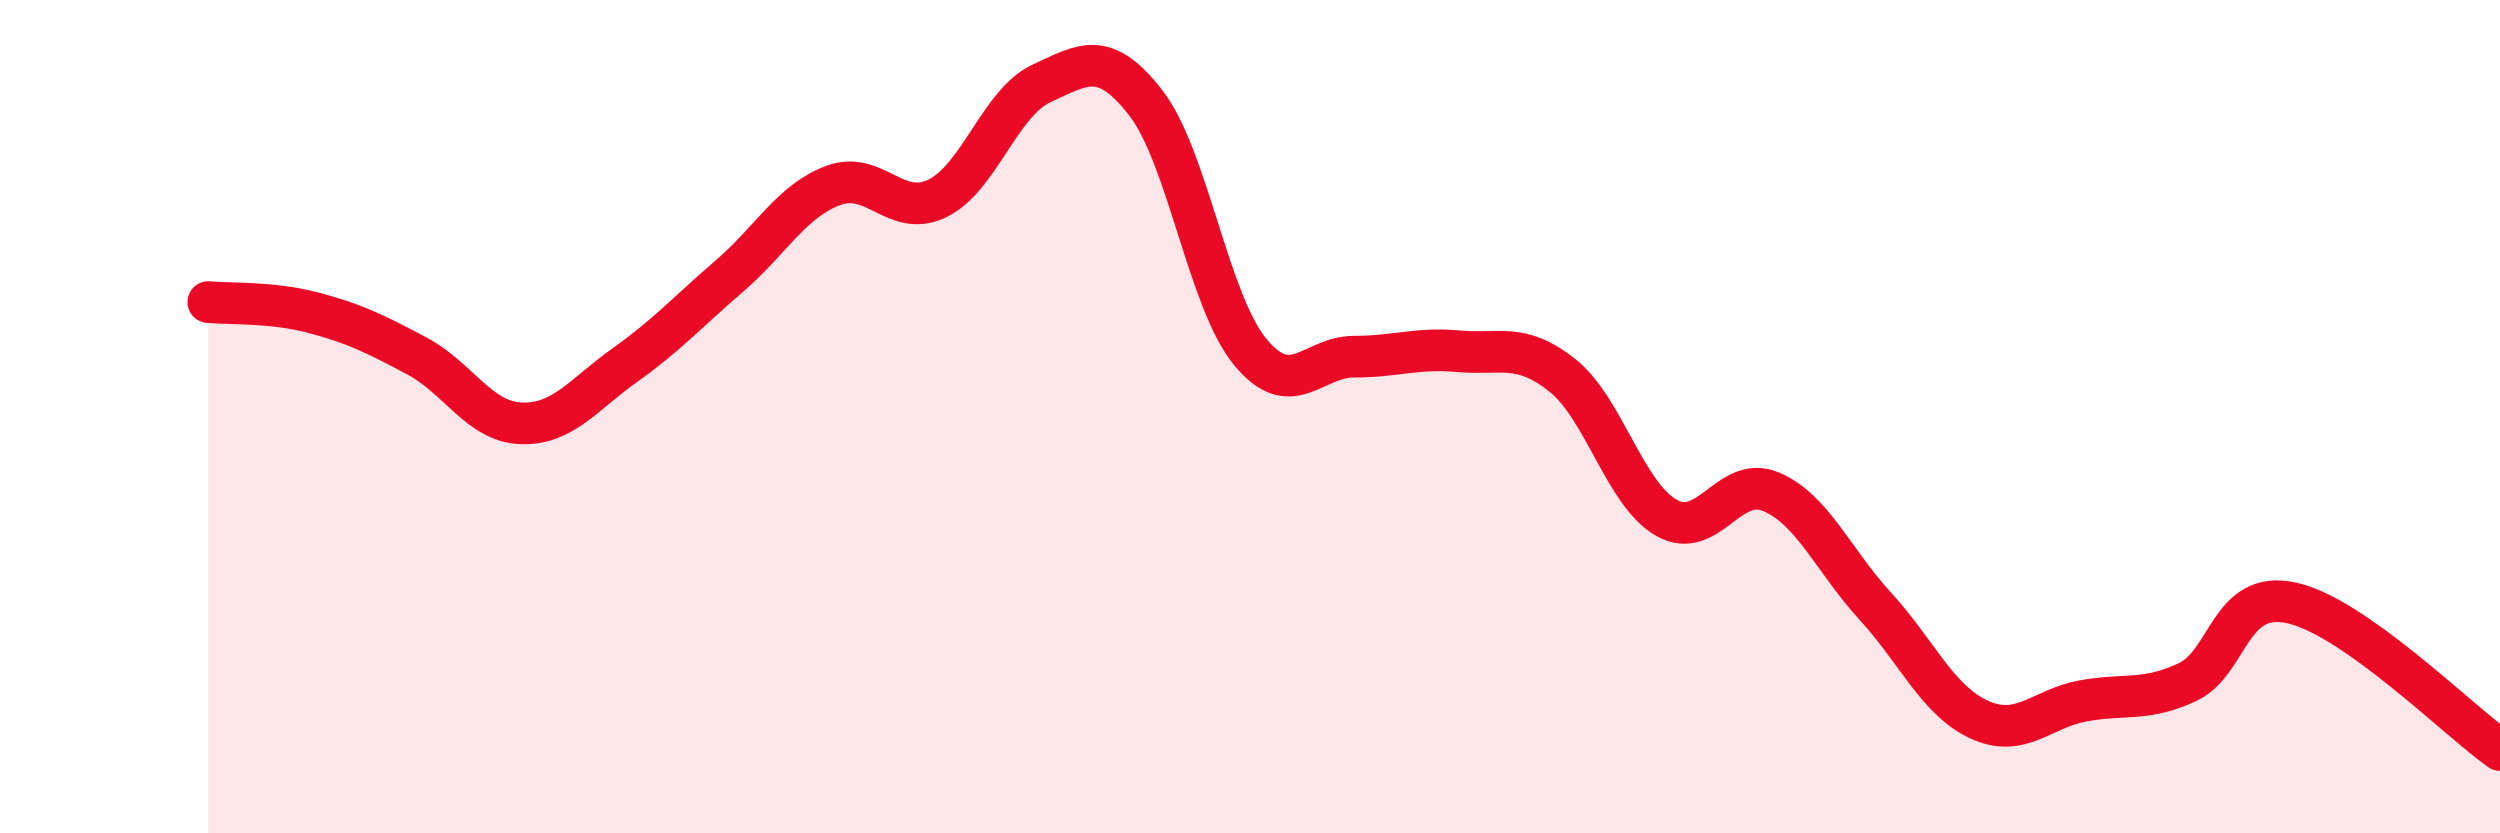
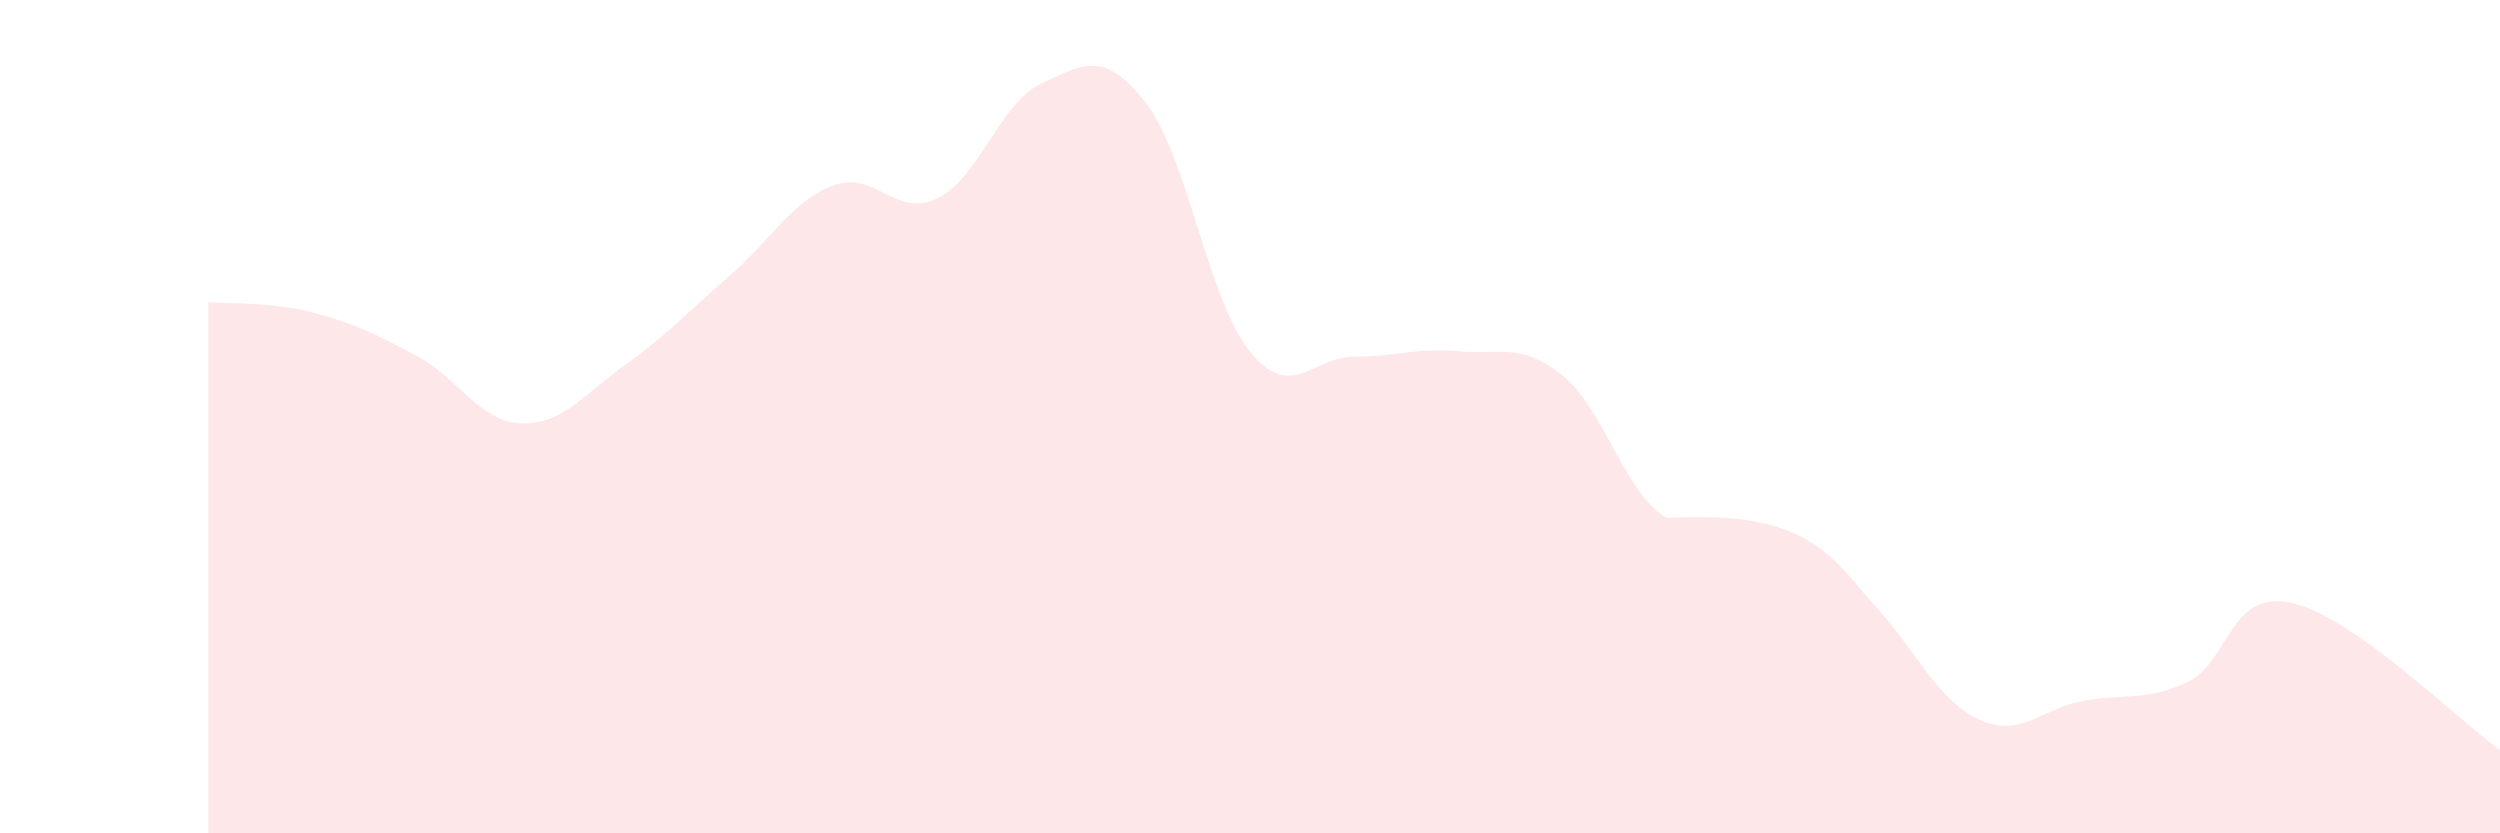
<svg xmlns="http://www.w3.org/2000/svg" width="60" height="20" viewBox="0 0 60 20">
-   <path d="M 5,7.25 C 5.5,7.3 6.5,7.24 7.5,7.5 C 8.5,7.76 9,8.01 10,8.54 C 11,9.07 11.5,10.12 12.5,10.16 C 13.5,10.2 14,9.47 15,8.76 C 16,8.05 16.5,7.49 17.5,6.63 C 18.5,5.77 19,4.82 20,4.45 C 21,4.08 21.5,5.25 22.5,4.76 C 23.5,4.27 24,2.46 25,2 C 26,1.54 26.5,1.18 27.5,2.47 C 28.5,3.76 29,7.22 30,8.44 C 31,9.66 31.5,8.56 32.5,8.56 C 33.5,8.56 34,8.34 35,8.43 C 36,8.52 36.5,8.21 37.5,9.01 C 38.5,9.81 39,11.87 40,12.43 C 41,12.99 41.5,11.38 42.5,11.8 C 43.5,12.22 44,13.45 45,14.54 C 46,15.63 46.5,16.81 47.5,17.27 C 48.5,17.73 49,17 50,16.82 C 51,16.64 51.5,16.84 52.5,16.37 C 53.5,15.9 53.5,14.14 55,14.47 C 56.5,14.8 59,17.29 60,18L60 20L5 20Z" fill="#EB0A25" opacity="0.1" stroke-linecap="round" stroke-linejoin="round" />
-   <path d="M 5,7.25 C 5.5,7.3 6.5,7.24 7.5,7.5 C 8.5,7.76 9,8.01 10,8.54 C 11,9.07 11.5,10.12 12.5,10.16 C 13.5,10.2 14,9.47 15,8.76 C 16,8.05 16.5,7.49 17.5,6.63 C 18.5,5.77 19,4.82 20,4.45 C 21,4.08 21.5,5.25 22.5,4.76 C 23.5,4.27 24,2.46 25,2 C 26,1.54 26.5,1.18 27.5,2.47 C 28.5,3.76 29,7.22 30,8.44 C 31,9.66 31.5,8.56 32.5,8.56 C 33.5,8.56 34,8.34 35,8.43 C 36,8.52 36.5,8.21 37.5,9.01 C 38.5,9.81 39,11.87 40,12.43 C 41,12.99 41.5,11.38 42.5,11.8 C 43.5,12.22 44,13.45 45,14.54 C 46,15.63 46.5,16.81 47.5,17.27 C 48.5,17.73 49,17 50,16.82 C 51,16.64 51.5,16.84 52.5,16.37 C 53.5,15.9 53.5,14.14 55,14.47 C 56.5,14.8 59,17.29 60,18" stroke="#EB0A25" stroke-width="1" fill="none" stroke-linecap="round" stroke-linejoin="round" />
+   <path d="M 5,7.25 C 5.5,7.3 6.5,7.24 7.5,7.5 C 8.5,7.76 9,8.01 10,8.54 C 11,9.07 11.5,10.12 12.5,10.16 C 13.5,10.2 14,9.47 15,8.76 C 16,8.05 16.5,7.49 17.5,6.63 C 18.5,5.77 19,4.82 20,4.45 C 21,4.08 21.5,5.25 22.5,4.76 C 23.5,4.27 24,2.46 25,2 C 26,1.54 26.5,1.18 27.5,2.47 C 28.5,3.76 29,7.22 30,8.44 C 31,9.66 31.5,8.56 32.5,8.56 C 33.5,8.56 34,8.34 35,8.43 C 36,8.52 36.5,8.21 37.5,9.01 C 38.5,9.81 39,11.87 40,12.43 C 43.5,12.22 44,13.45 45,14.54 C 46,15.63 46.5,16.81 47.5,17.27 C 48.5,17.73 49,17 50,16.82 C 51,16.64 51.5,16.84 52.5,16.37 C 53.5,15.9 53.5,14.14 55,14.47 C 56.5,14.8 59,17.29 60,18L60 20L5 20Z" fill="#EB0A25" opacity="0.1" stroke-linecap="round" stroke-linejoin="round" />
</svg>